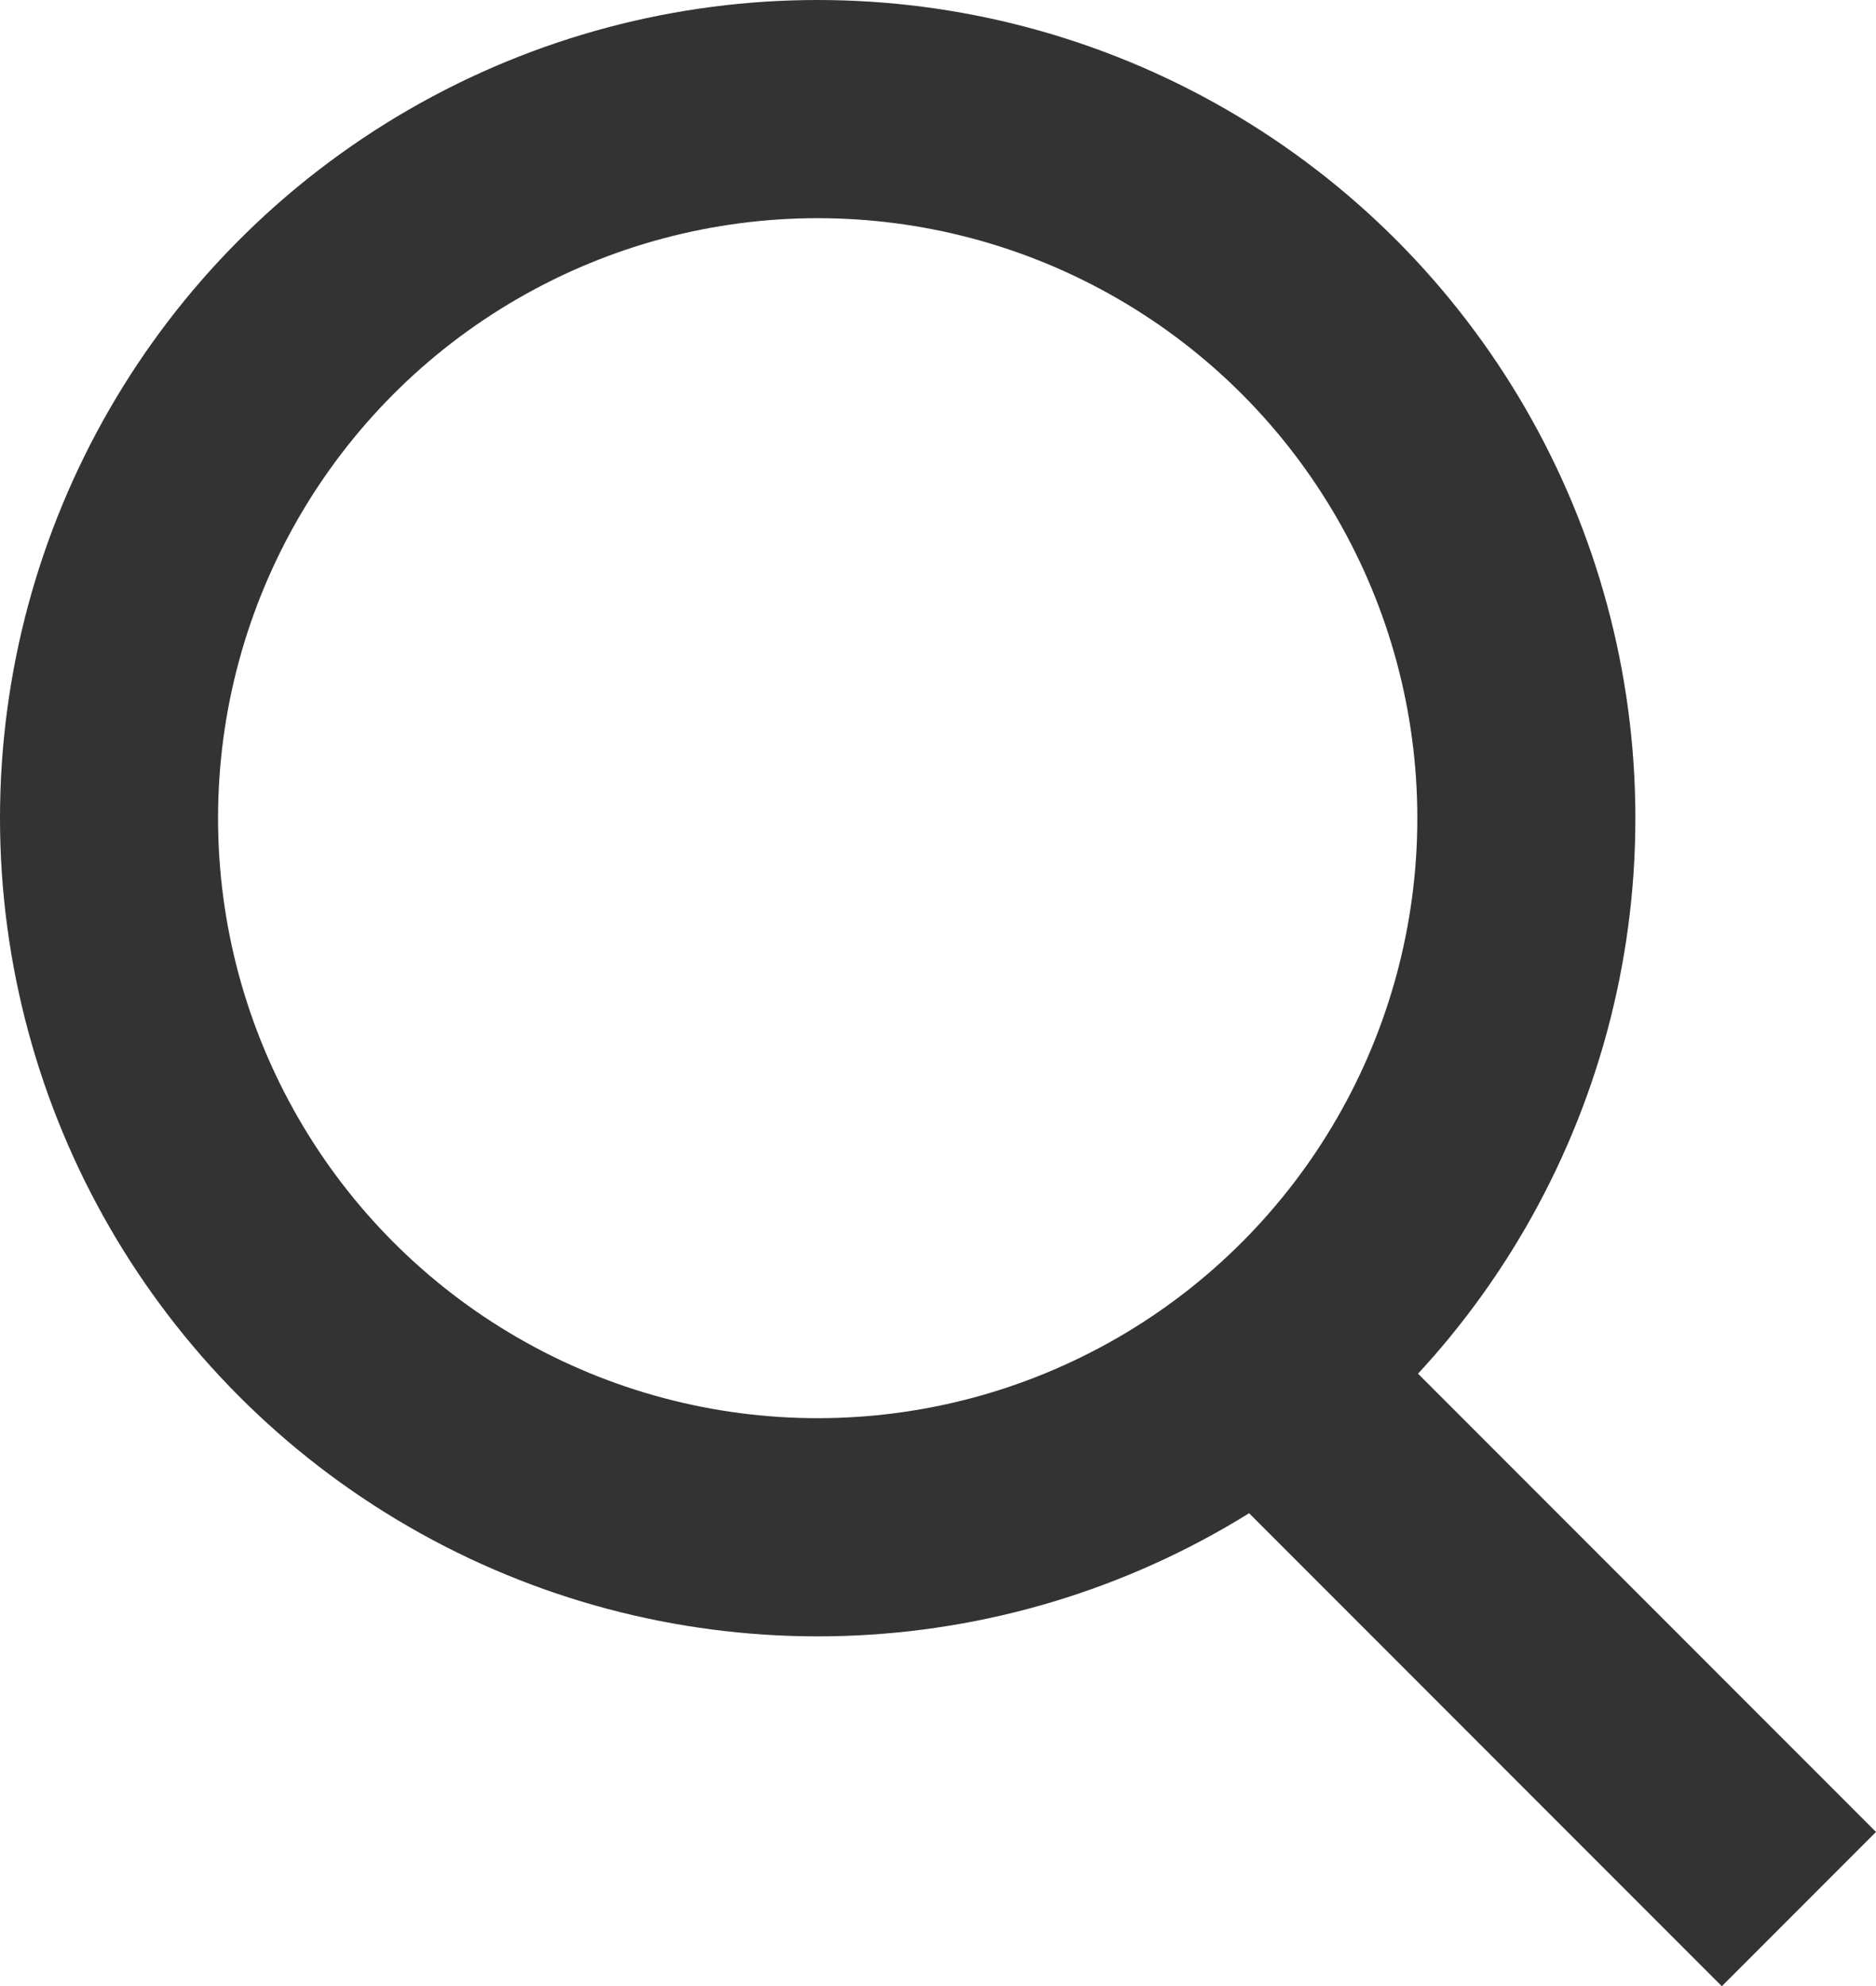
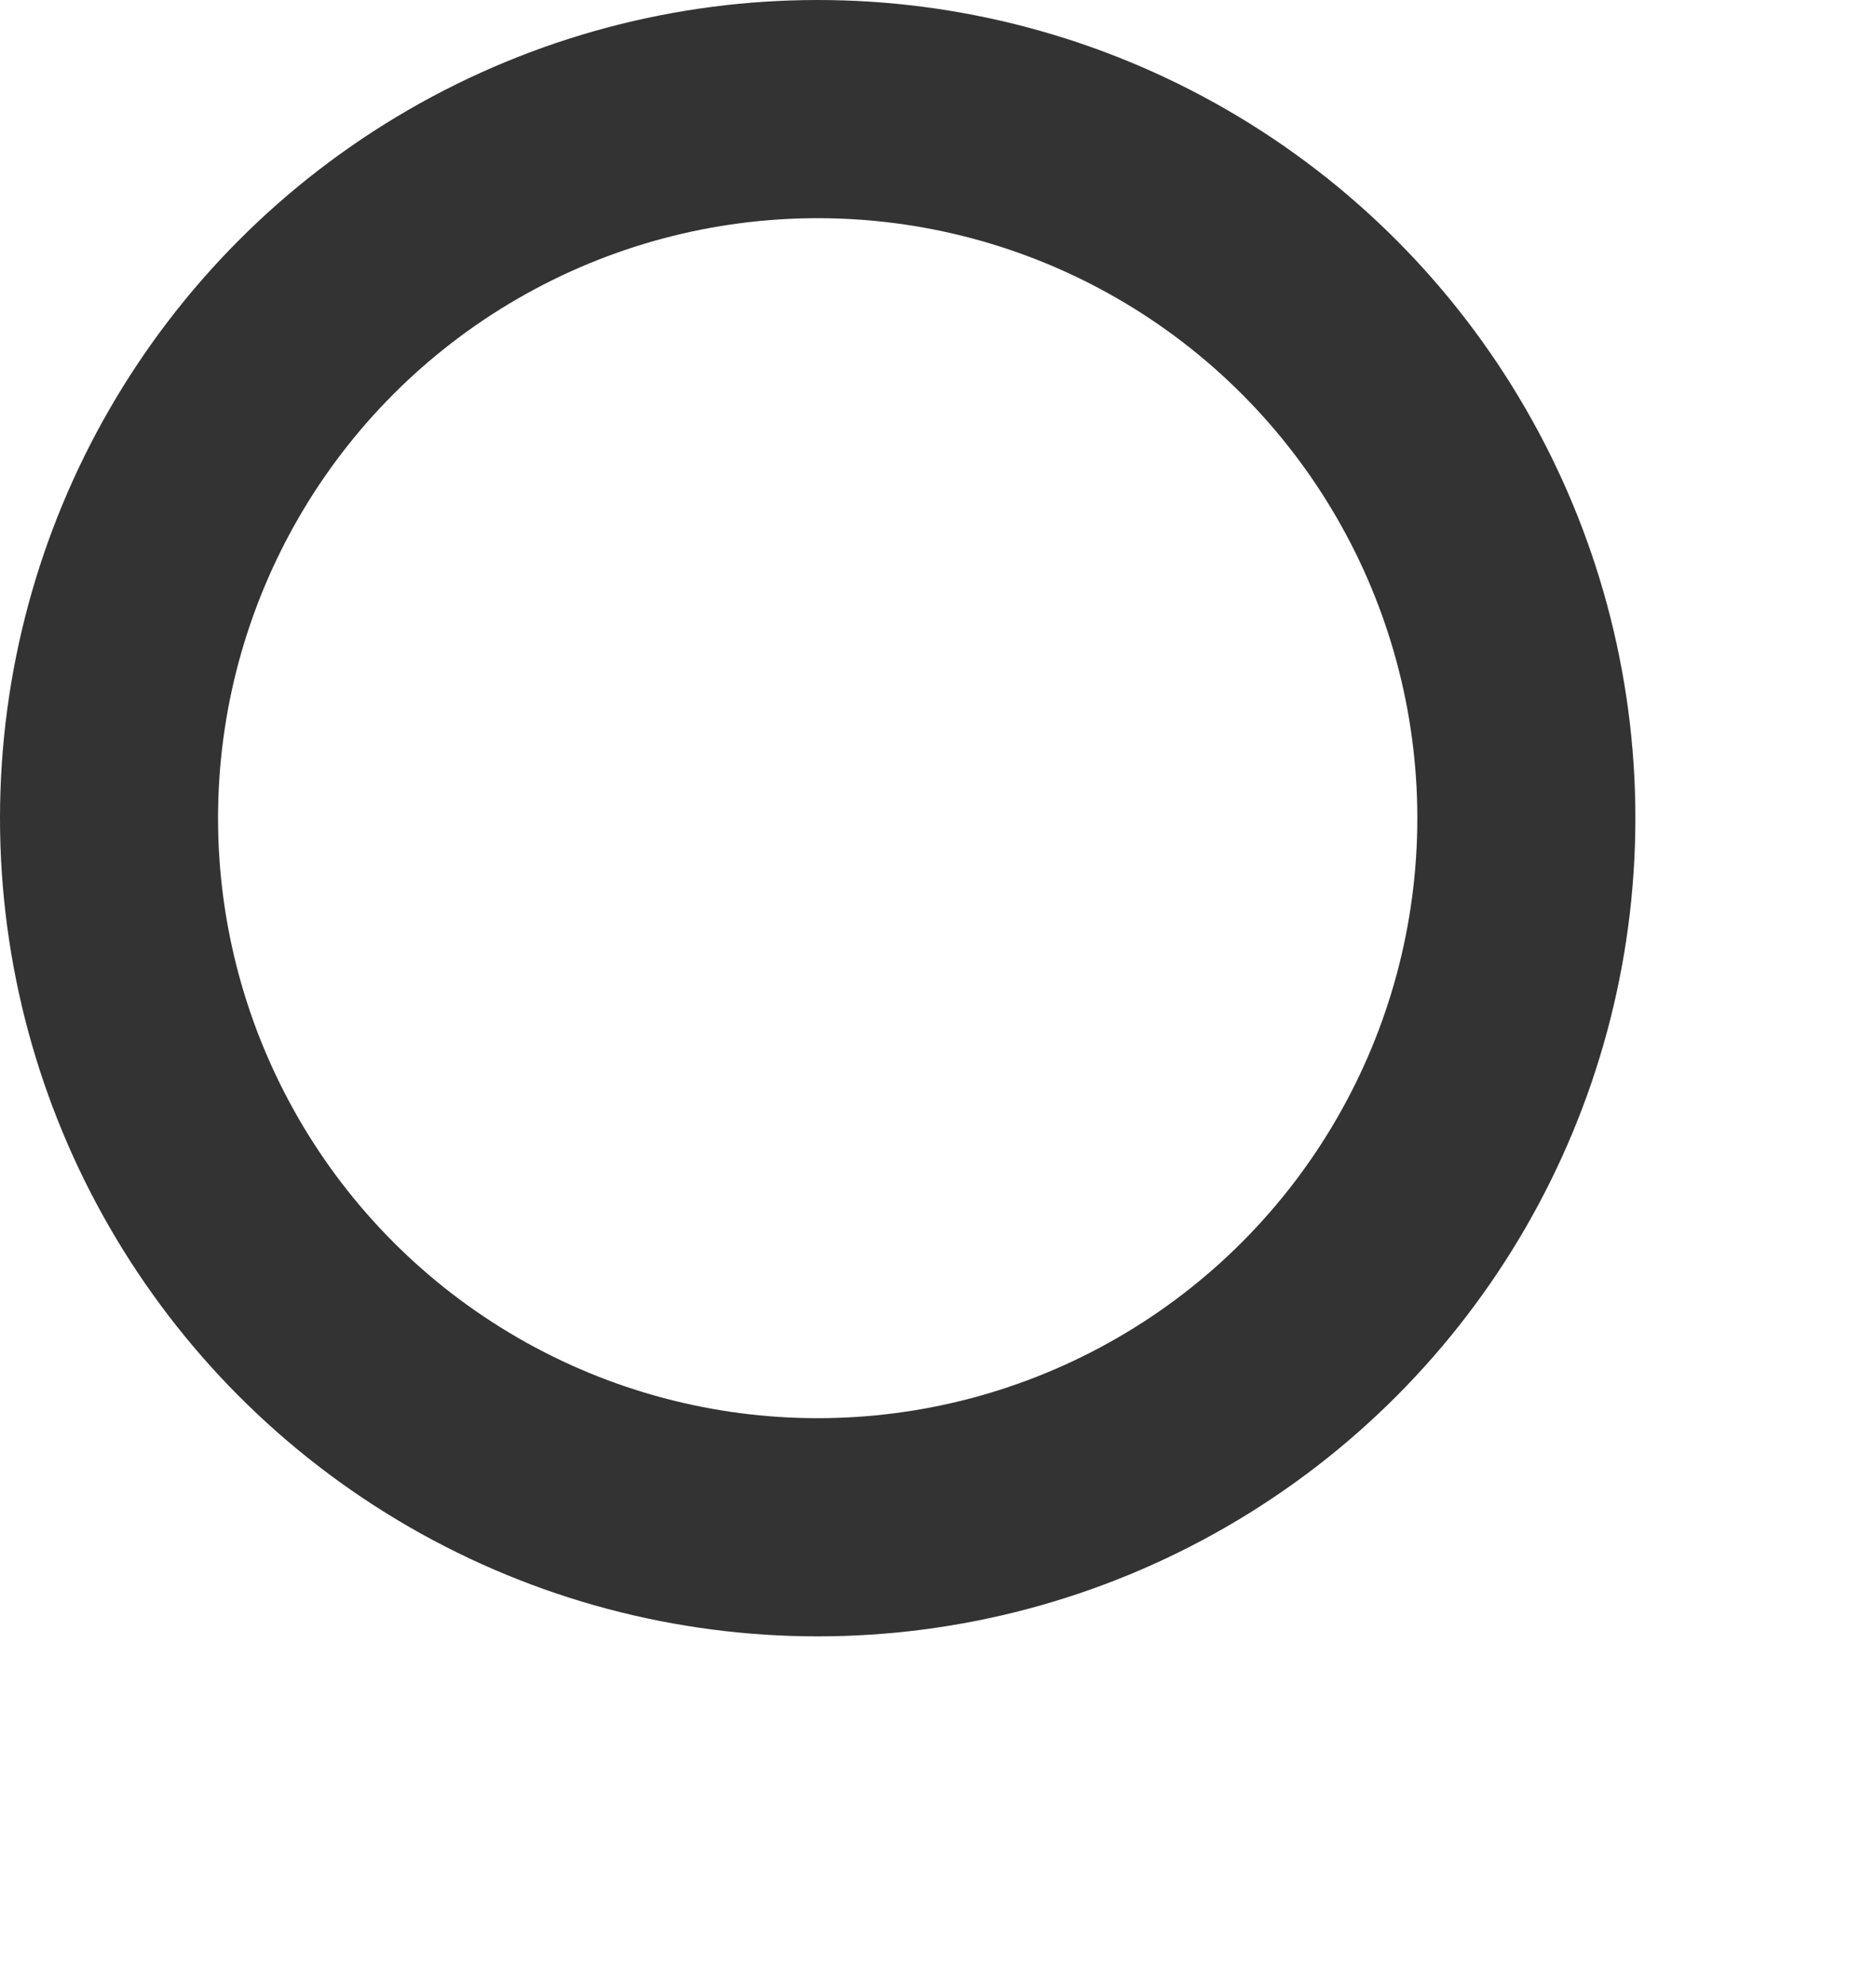
<svg xmlns="http://www.w3.org/2000/svg" width="17.207" height="18.207" viewBox="0 0 17.207 18.207">
  <g id="グループ_204" data-name="グループ 204" transform="translate(-823 -50.5)">
    <g id="楕円形_7" data-name="楕円形 7" transform="translate(823 50.5)" fill="none" stroke="#333" stroke-linecap="round" stroke-linejoin="bevel" stroke-width="2">
      <circle cx="7.5" cy="7.5" r="7.5" stroke="none" />
      <circle cx="7.5" cy="7.5" r="6.5" fill="none" />
    </g>
-     <path id="パス_1" data-name="パス 1" d="M0,0,5,5" transform="translate(834.5 63)" fill="none" stroke="#333" stroke-width="2" />
  </g>
</svg>